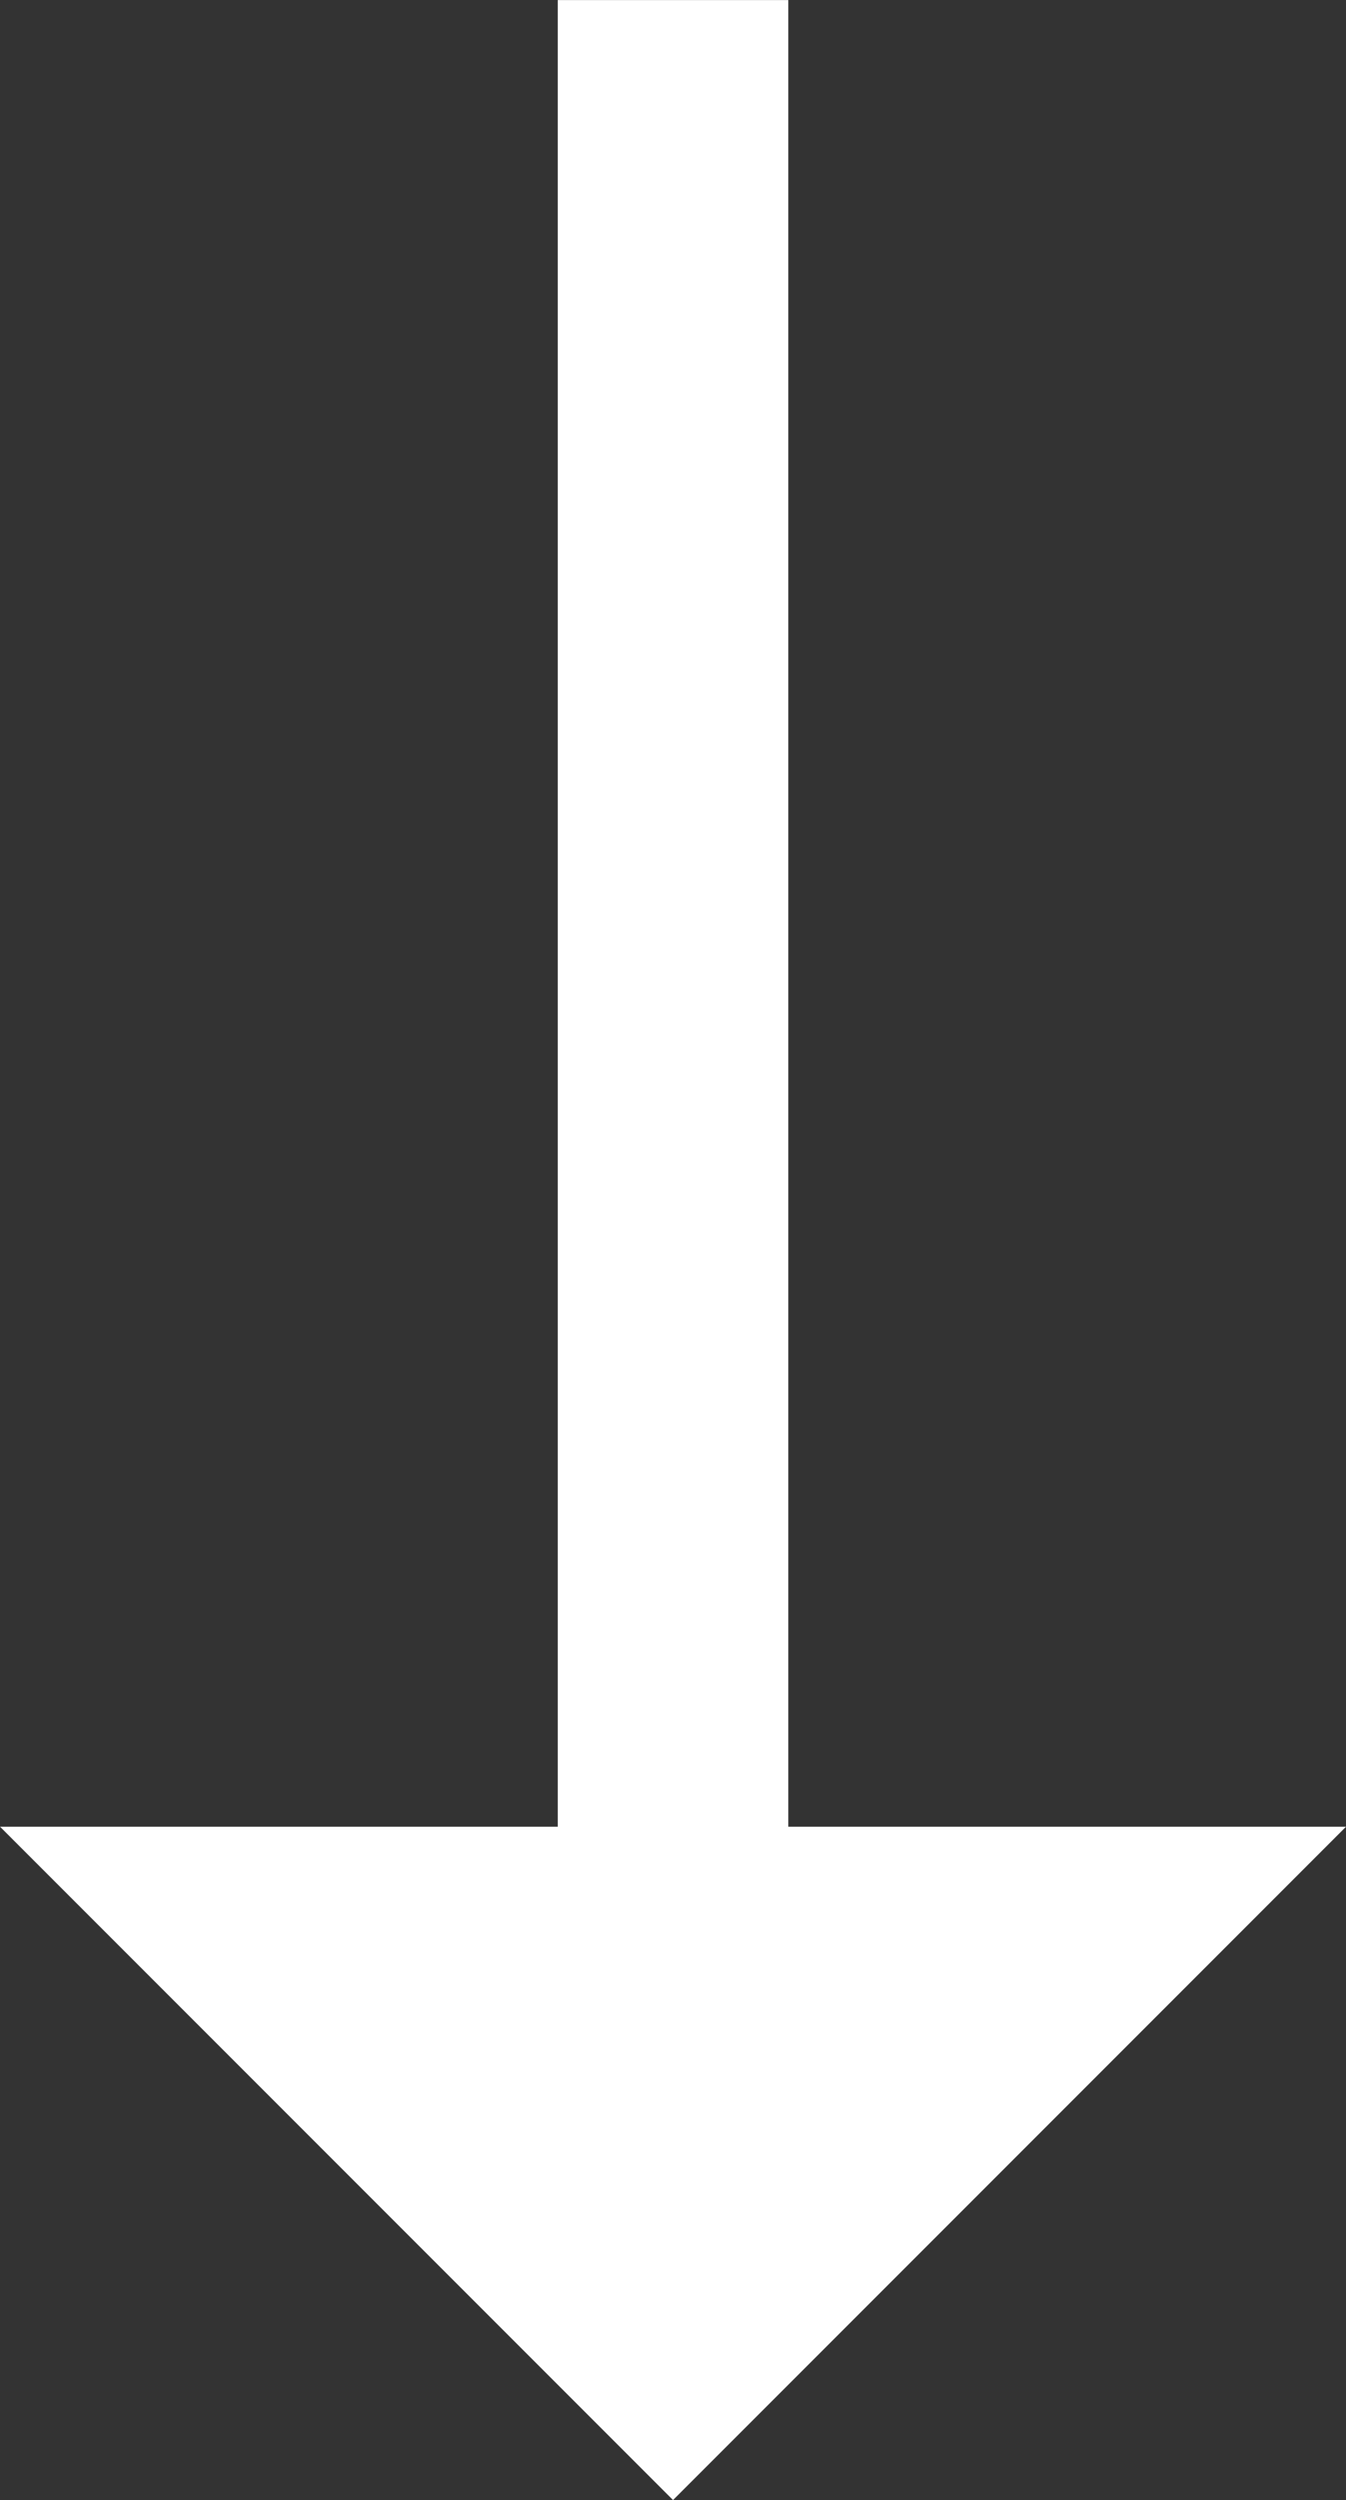
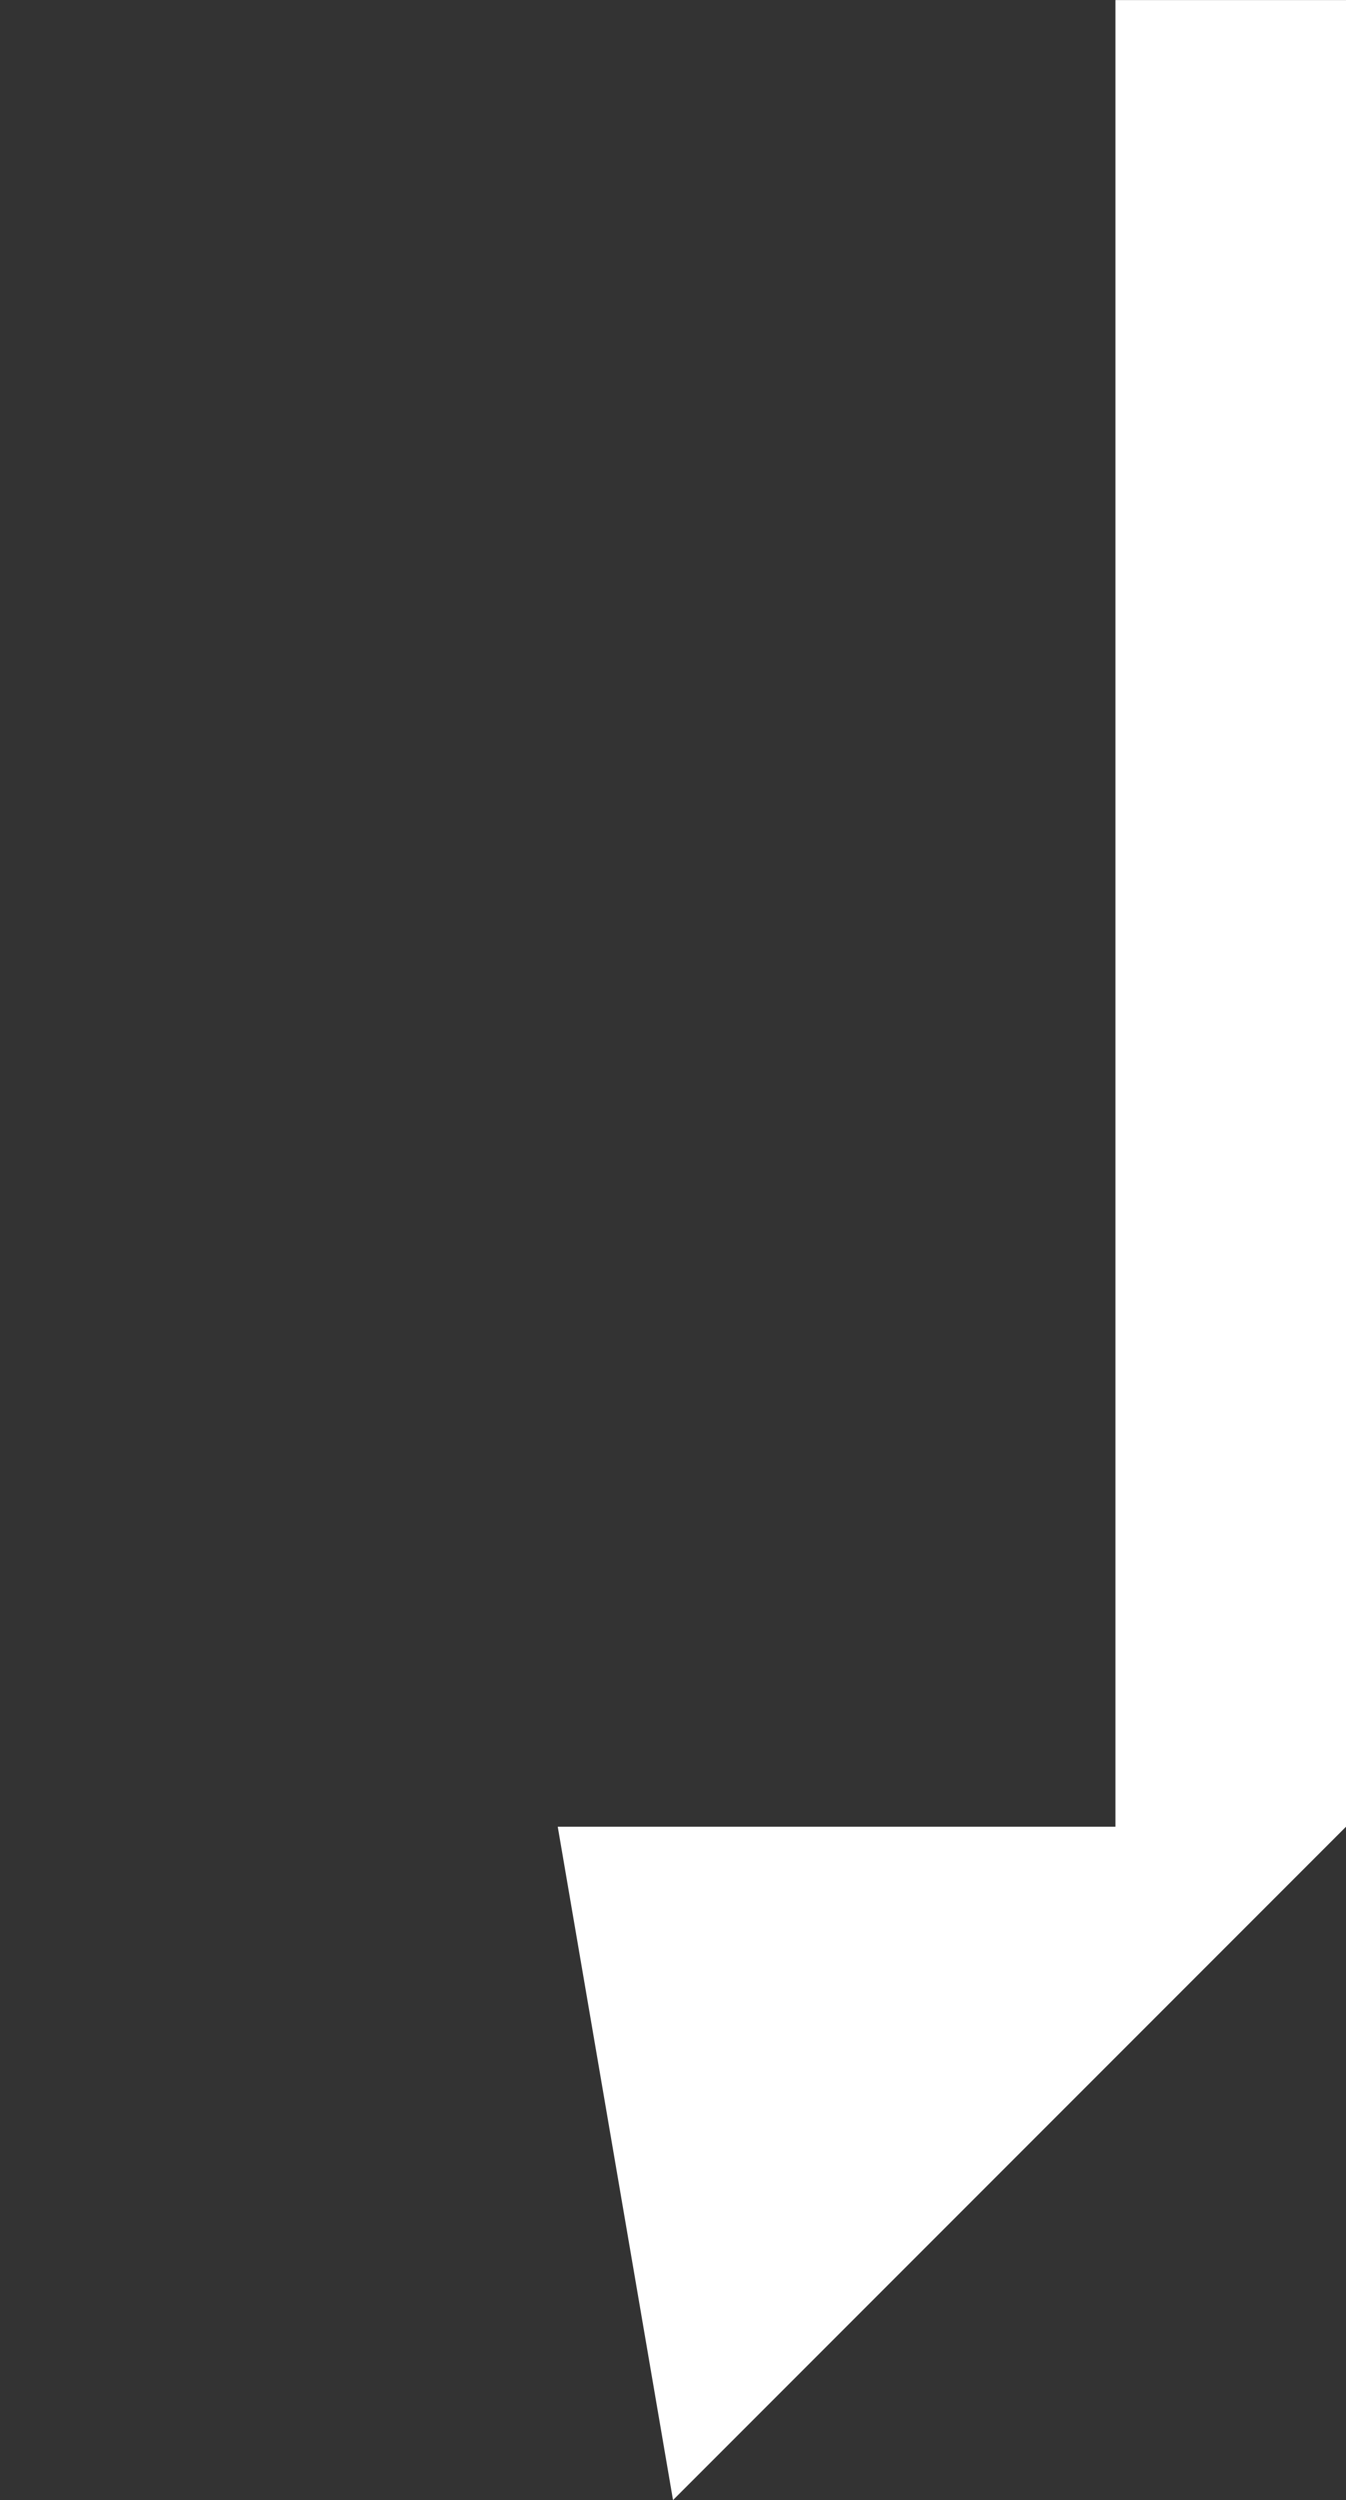
<svg xmlns="http://www.w3.org/2000/svg" width="23.223" height="43.112" viewBox="0 0 23.223 43.112">
  <rect x="0" y="0" width="23.223" height="43.112" fill="#333333" stroke="none" />
-   <path id="Pfad_15" data-name="Pfad 15" d="M60.251-74.229,48.64-85.84v9.622h-31.5v3.978h31.5v9.622Z" transform="translate(-62.617 -17.139) rotate(90)" fill="#fff" />
+   <path id="Pfad_15" data-name="Pfad 15" d="M60.251-74.229,48.64-85.84h-31.5v3.978h31.5v9.622Z" transform="translate(-62.617 -17.139) rotate(90)" fill="#fff" />
</svg>